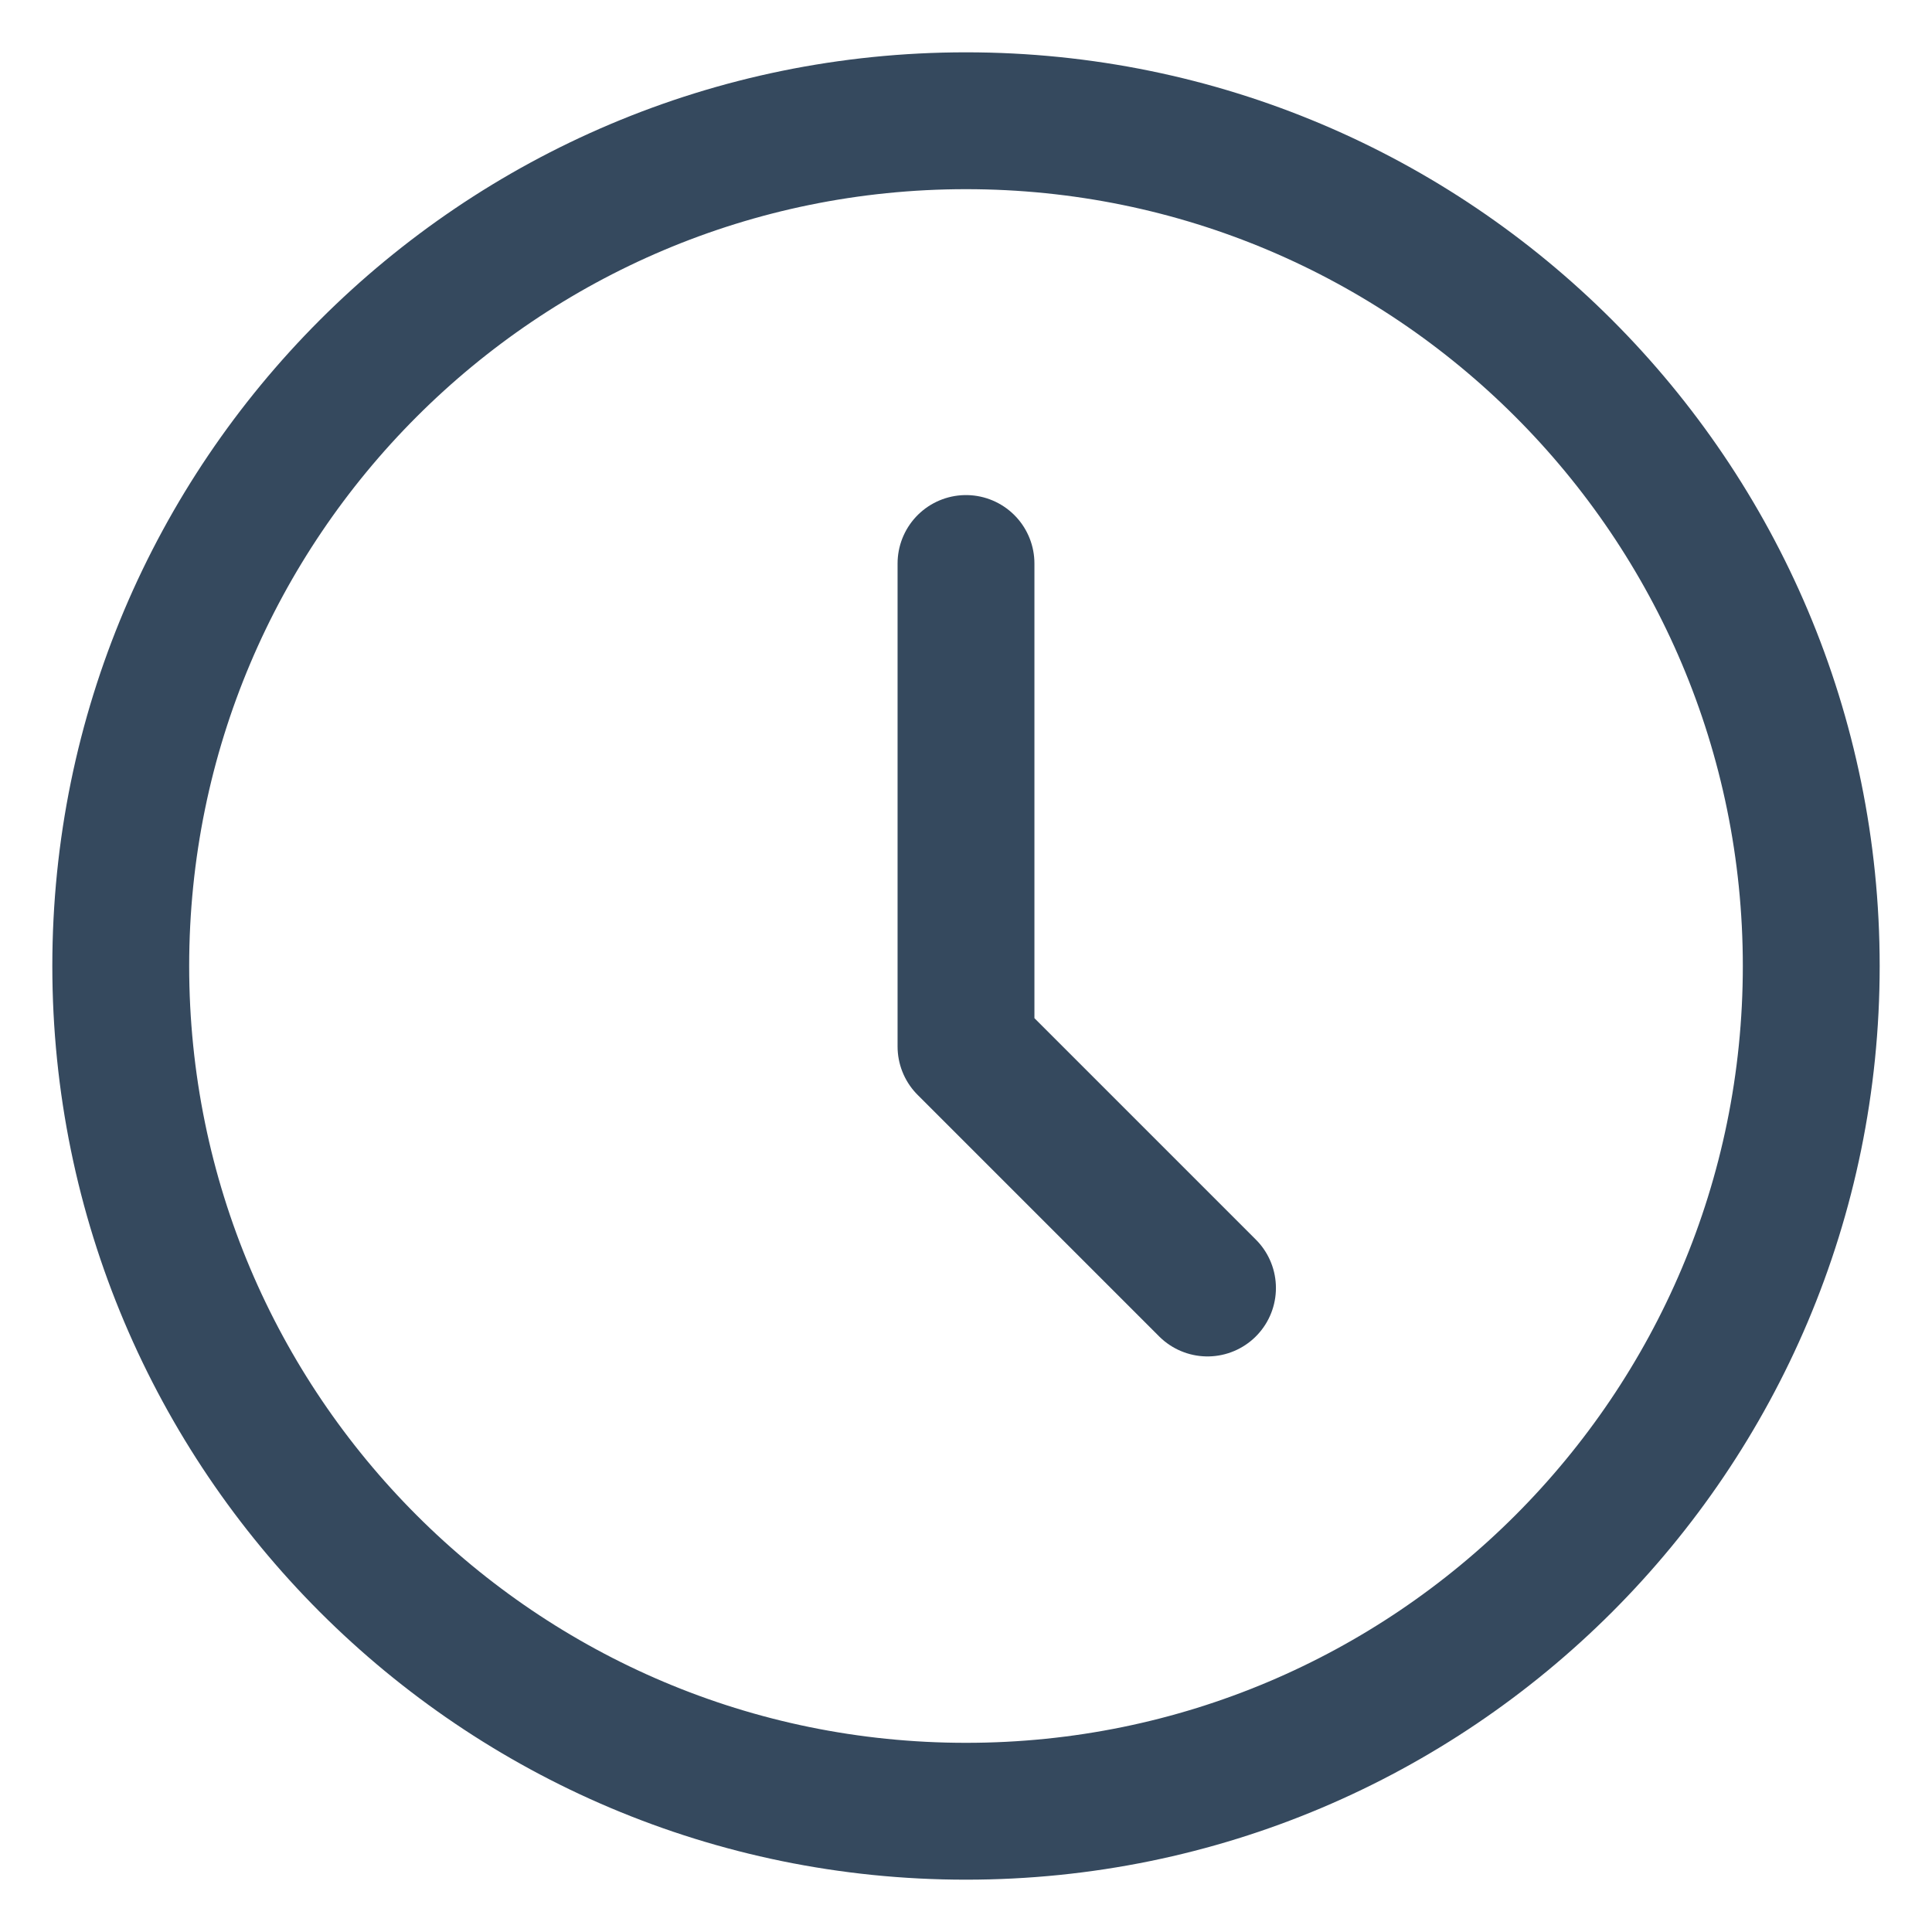
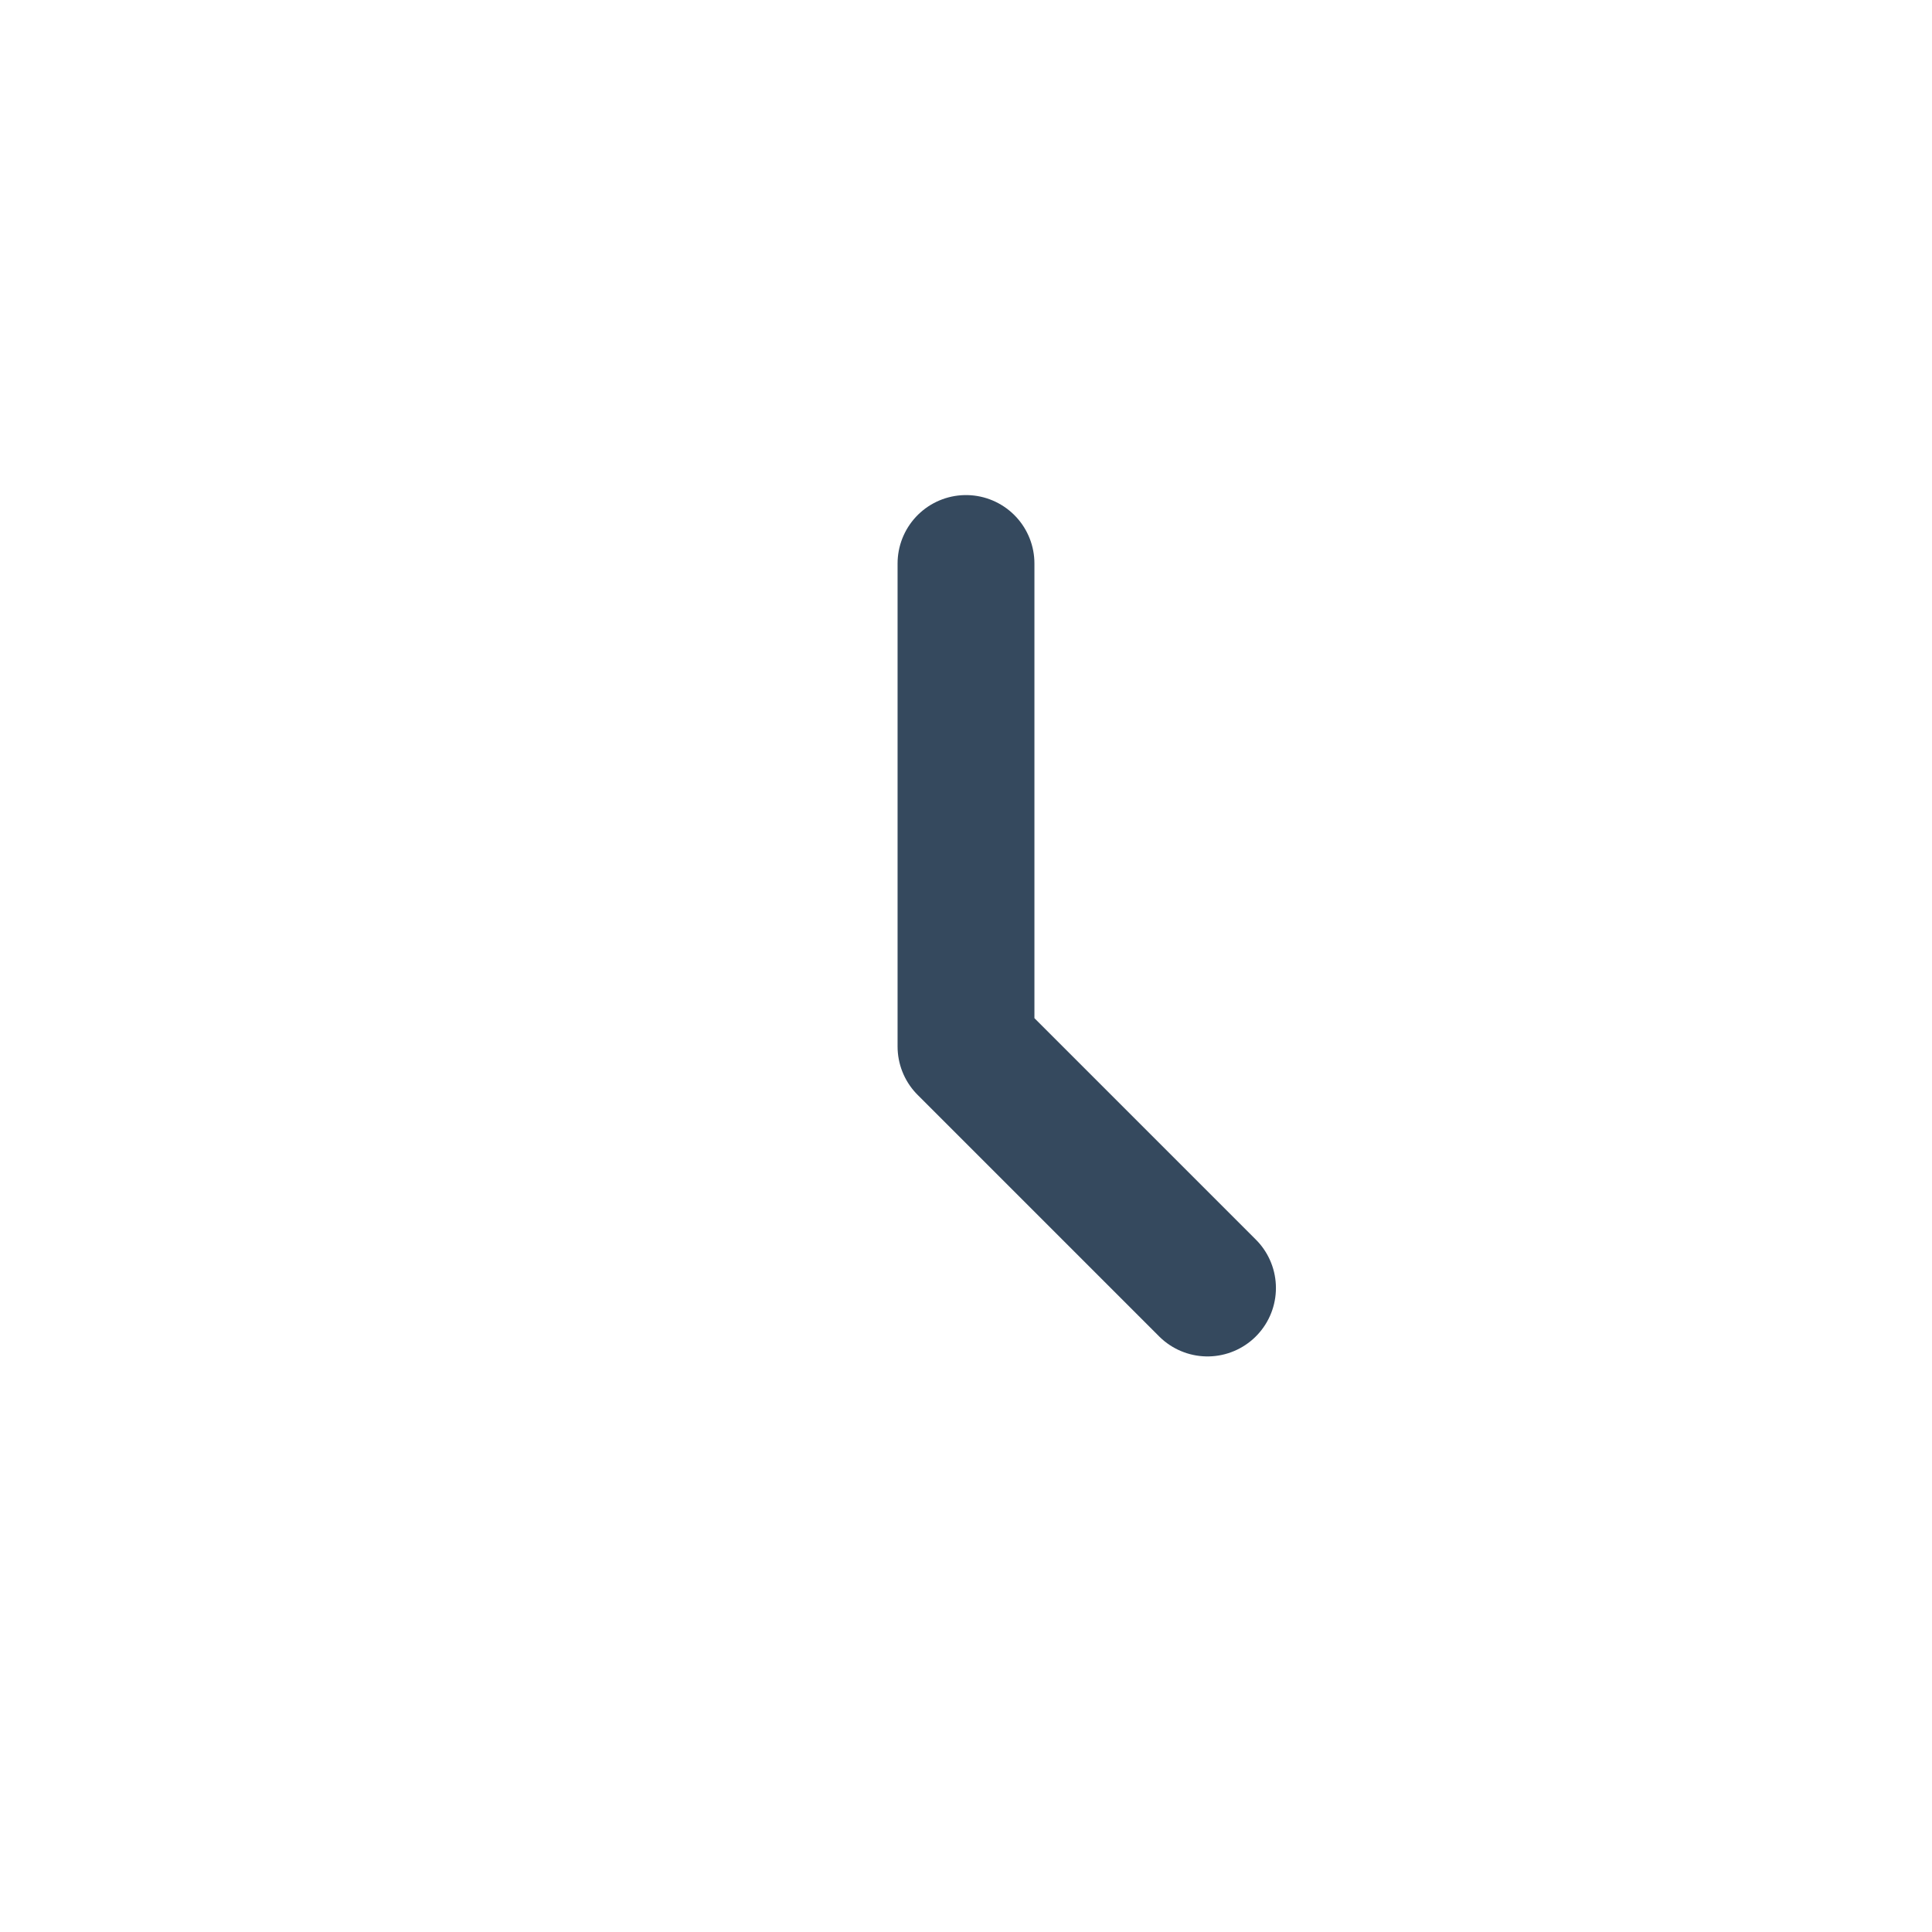
<svg xmlns="http://www.w3.org/2000/svg" width="24" height="24" viewBox="0 0 24 24" fill="none">
-   <path d="M12 22.5C17.799 22.5 22.5 17.799 22.5 12C22.5 6.201 17.799 1.5 12 1.5C6.201 1.5 1.5 6.201 1.5 12C1.5 17.799 6.201 22.5 12 22.5Z" stroke="#35495E" stroke-width="1.7" stroke-linecap="round" stroke-linejoin="round" />
  <path d="M12 7V13L15 16" stroke="#35495E" stroke-width="1.7" stroke-linecap="round" stroke-linejoin="round" />
</svg>